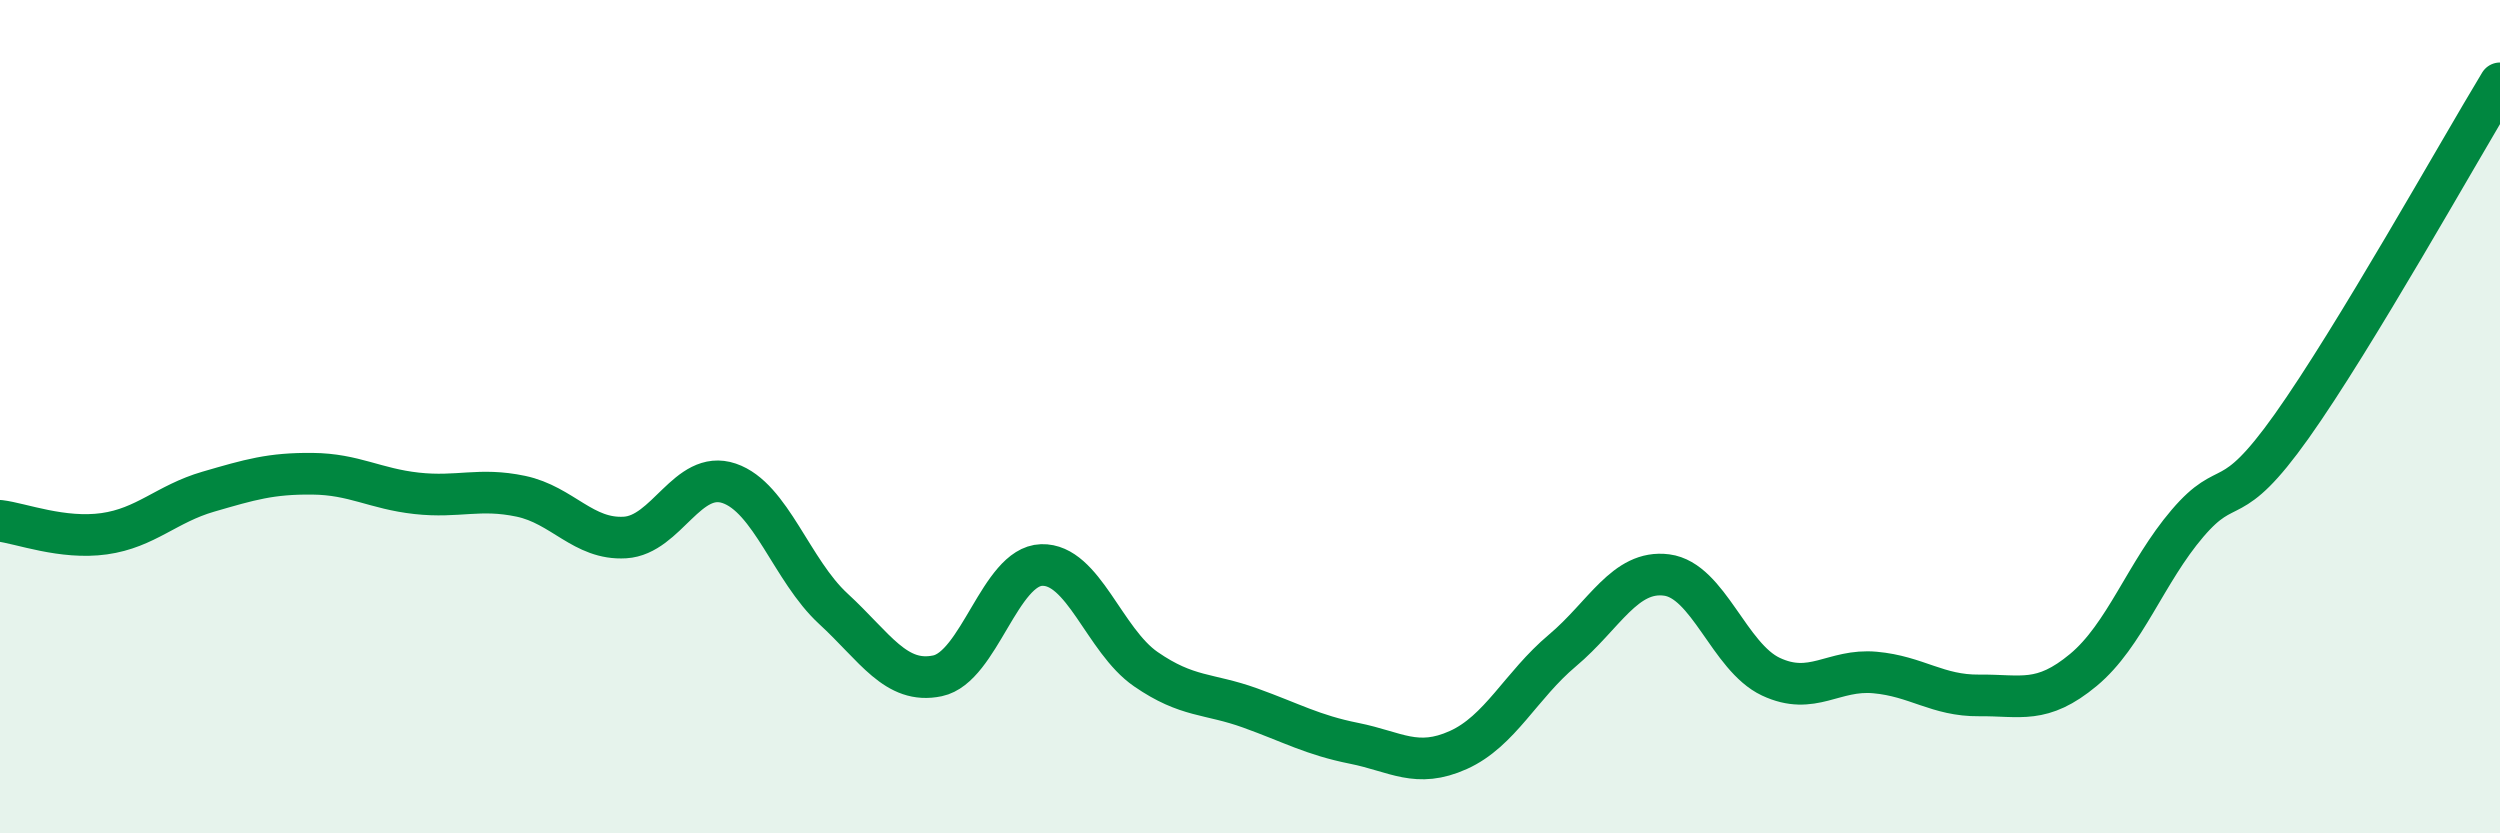
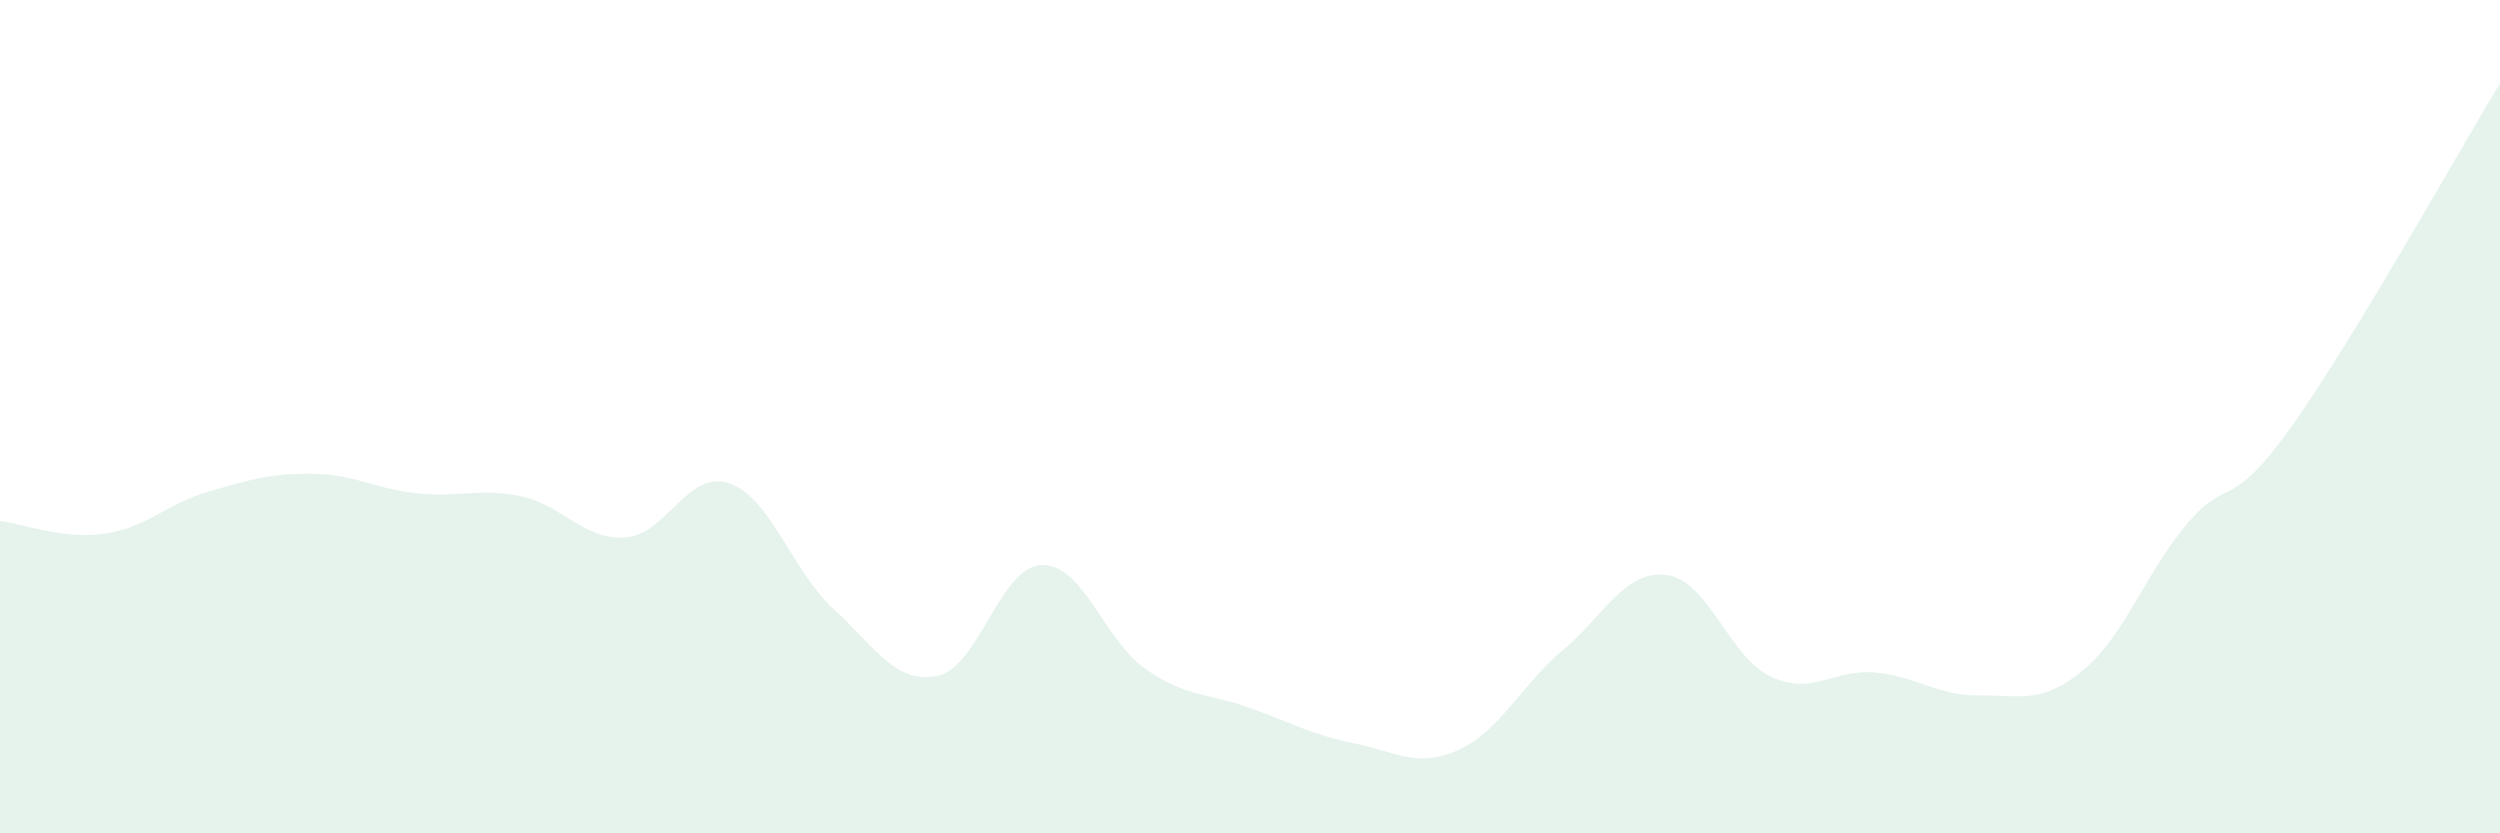
<svg xmlns="http://www.w3.org/2000/svg" width="60" height="20" viewBox="0 0 60 20">
  <path d="M 0,12.5 C 0.5,12.56 1.5,12.95 2.5,12.81 C 3.5,12.67 4,12.09 5,11.8 C 6,11.51 6.5,11.36 7.5,11.37 C 8.5,11.38 9,11.73 10,11.84 C 11,11.95 11.5,11.7 12.5,11.91 C 13.5,12.12 14,12.96 15,12.9 C 16,12.84 16.5,11.26 17.5,11.6 C 18.5,11.94 19,13.69 20,14.61 C 21,15.53 21.5,16.43 22.5,16.22 C 23.5,16.01 24,13.59 25,13.56 C 26,13.53 26.5,15.37 27.5,16.06 C 28.5,16.75 29,16.63 30,16.99 C 31,17.35 31.5,17.64 32.5,17.84 C 33.5,18.04 34,18.45 35,18 C 36,17.55 36.5,16.45 37.5,15.61 C 38.5,14.77 39,13.67 40,13.8 C 41,13.93 41.5,15.77 42.5,16.24 C 43.5,16.71 44,16.05 45,16.14 C 46,16.23 46.5,16.7 47.5,16.69 C 48.5,16.68 49,16.91 50,16.08 C 51,15.25 51.5,13.73 52.5,12.56 C 53.5,11.39 53.5,12.34 55,10.23 C 56.5,8.12 59,3.65 60,2L60 20L0 20Z" fill="#008740" opacity="0.1" stroke-linecap="round" stroke-linejoin="round" />
-   <path d="M 0,12.5 C 0.5,12.56 1.5,12.95 2.5,12.81 C 3.5,12.67 4,12.09 5,11.8 C 6,11.51 6.5,11.36 7.5,11.37 C 8.5,11.38 9,11.73 10,11.84 C 11,11.95 11.5,11.7 12.5,11.91 C 13.5,12.12 14,12.96 15,12.9 C 16,12.84 16.5,11.26 17.5,11.6 C 18.5,11.94 19,13.69 20,14.61 C 21,15.53 21.5,16.43 22.5,16.22 C 23.5,16.01 24,13.59 25,13.56 C 26,13.53 26.5,15.37 27.5,16.06 C 28.5,16.75 29,16.63 30,16.99 C 31,17.35 31.5,17.64 32.5,17.84 C 33.5,18.04 34,18.45 35,18 C 36,17.55 36.5,16.45 37.5,15.61 C 38.5,14.77 39,13.67 40,13.8 C 41,13.93 41.5,15.77 42.5,16.24 C 43.5,16.71 44,16.05 45,16.14 C 46,16.23 46.5,16.7 47.5,16.69 C 48.5,16.68 49,16.91 50,16.08 C 51,15.25 51.5,13.73 52.5,12.56 C 53.5,11.39 53.5,12.34 55,10.23 C 56.5,8.12 59,3.65 60,2" stroke="#008740" stroke-width="1" fill="none" stroke-linecap="round" stroke-linejoin="round" />
</svg>